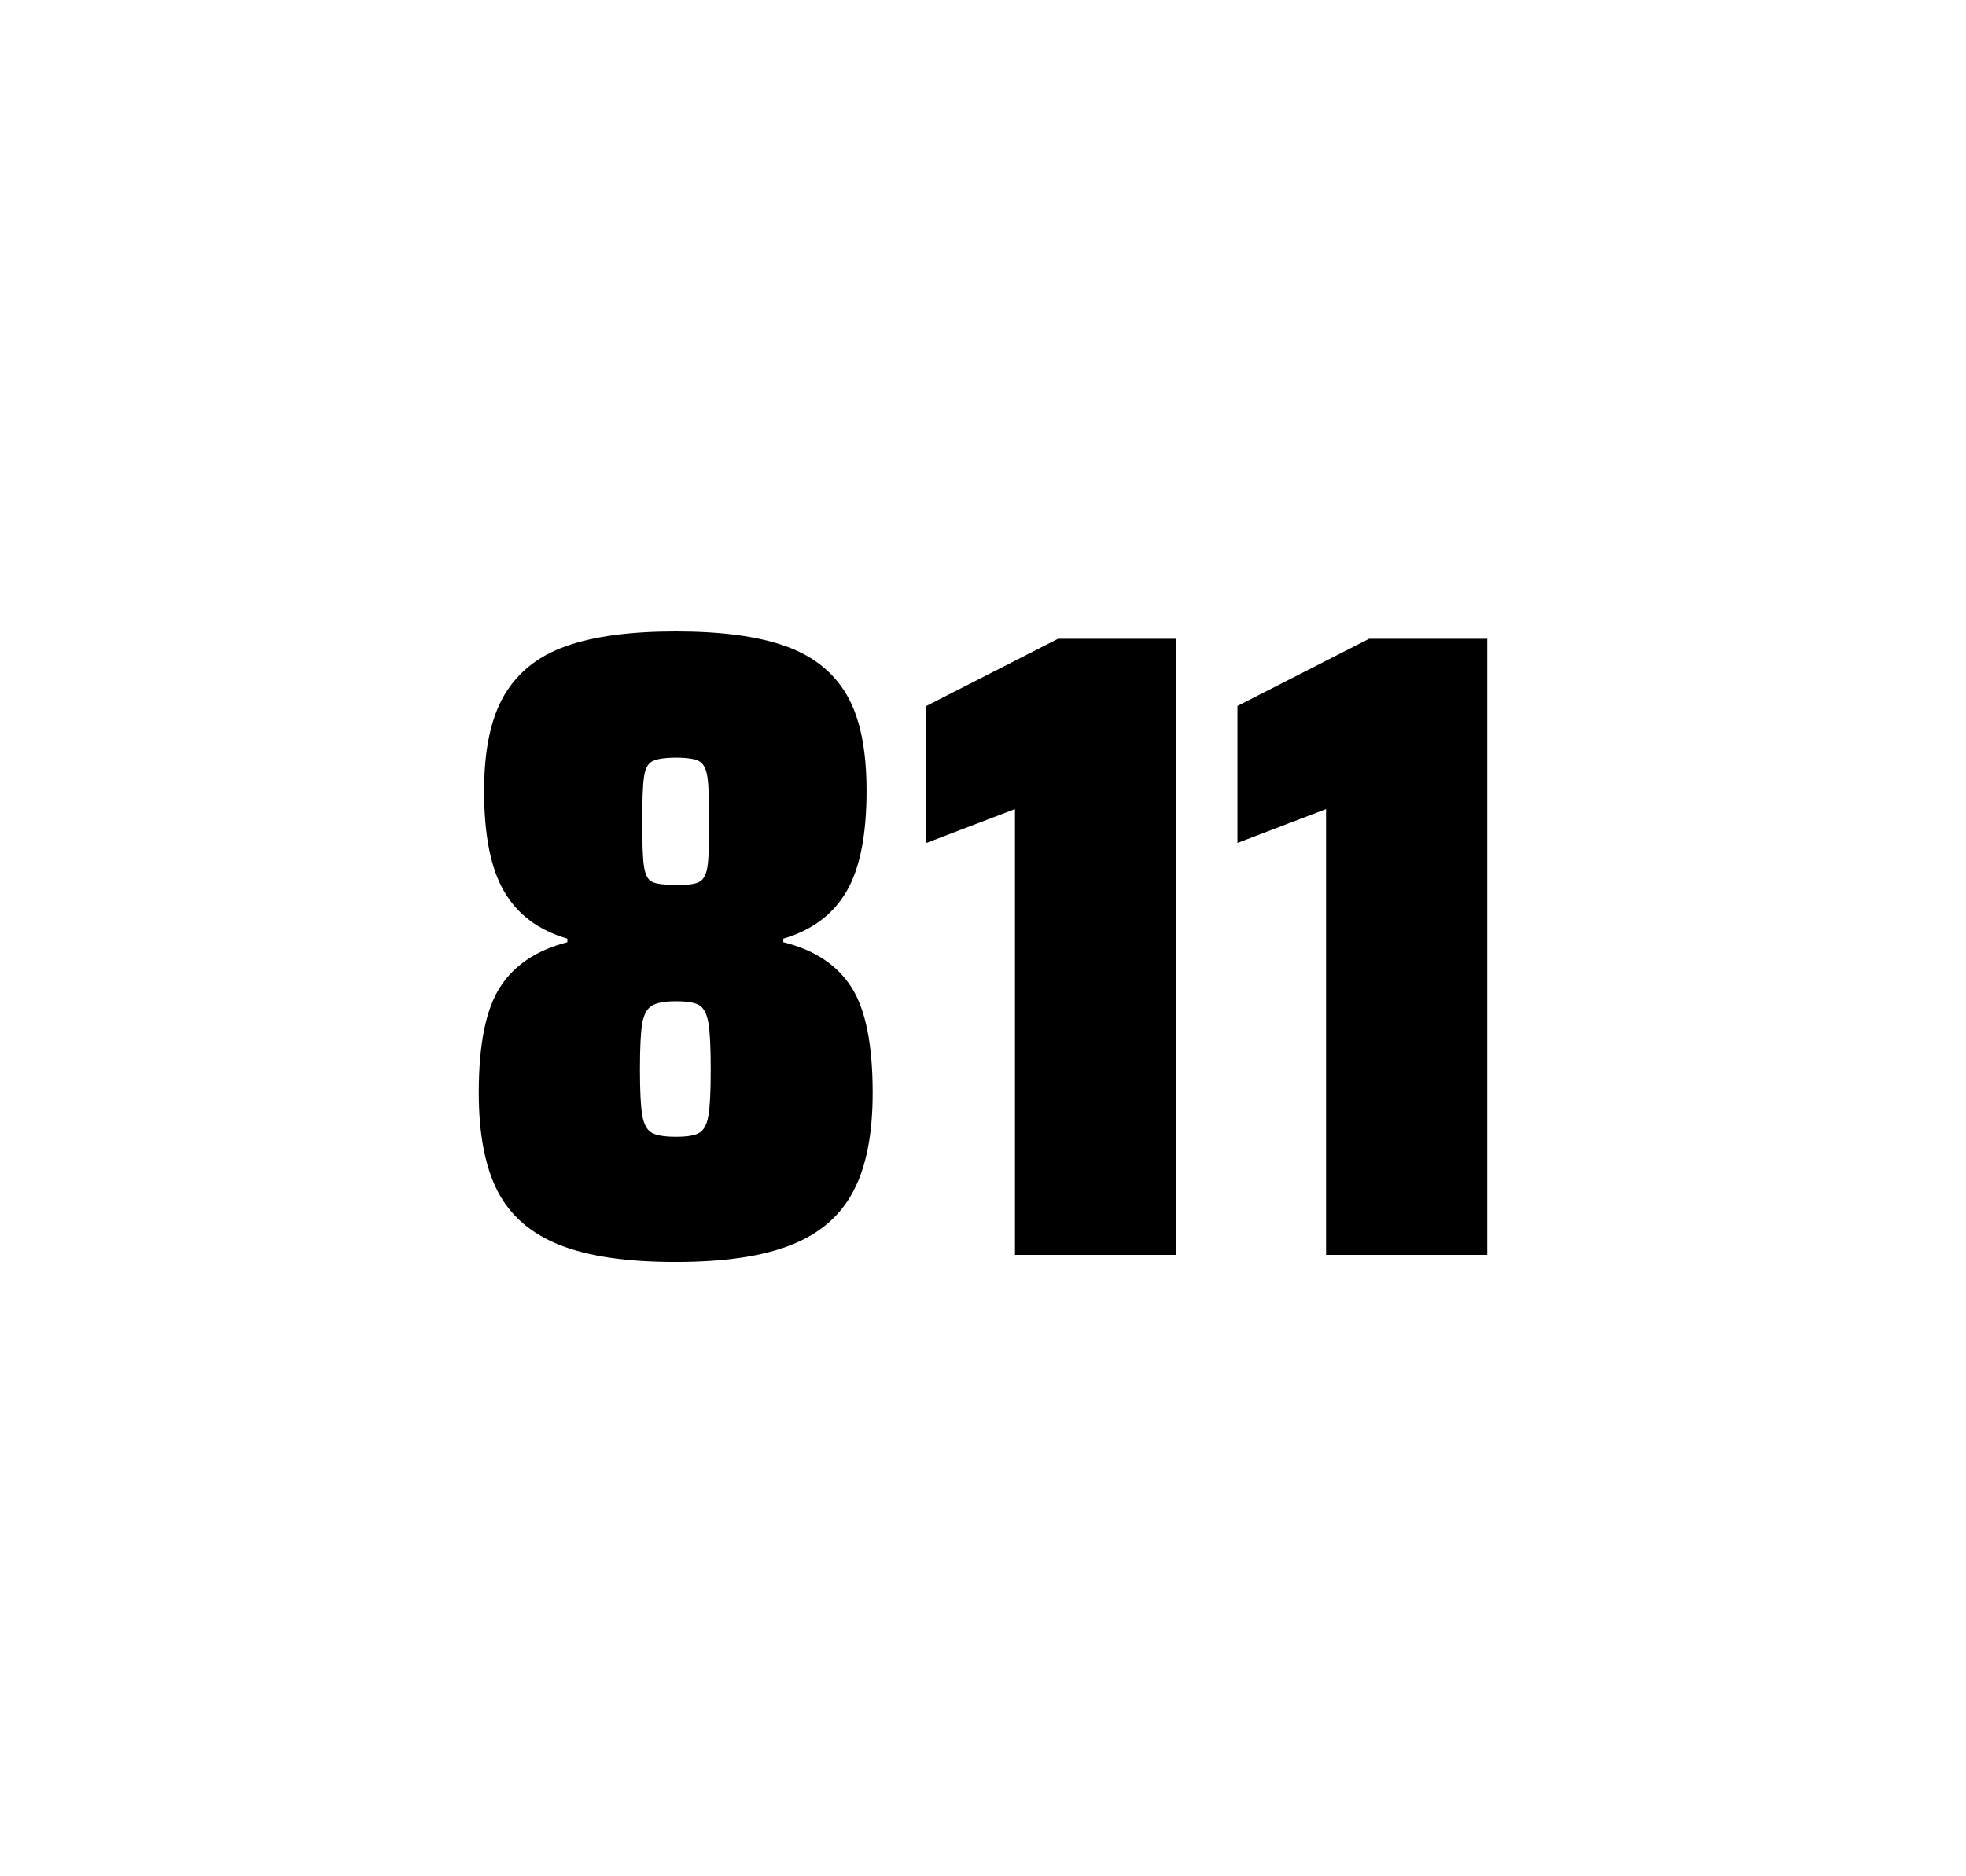
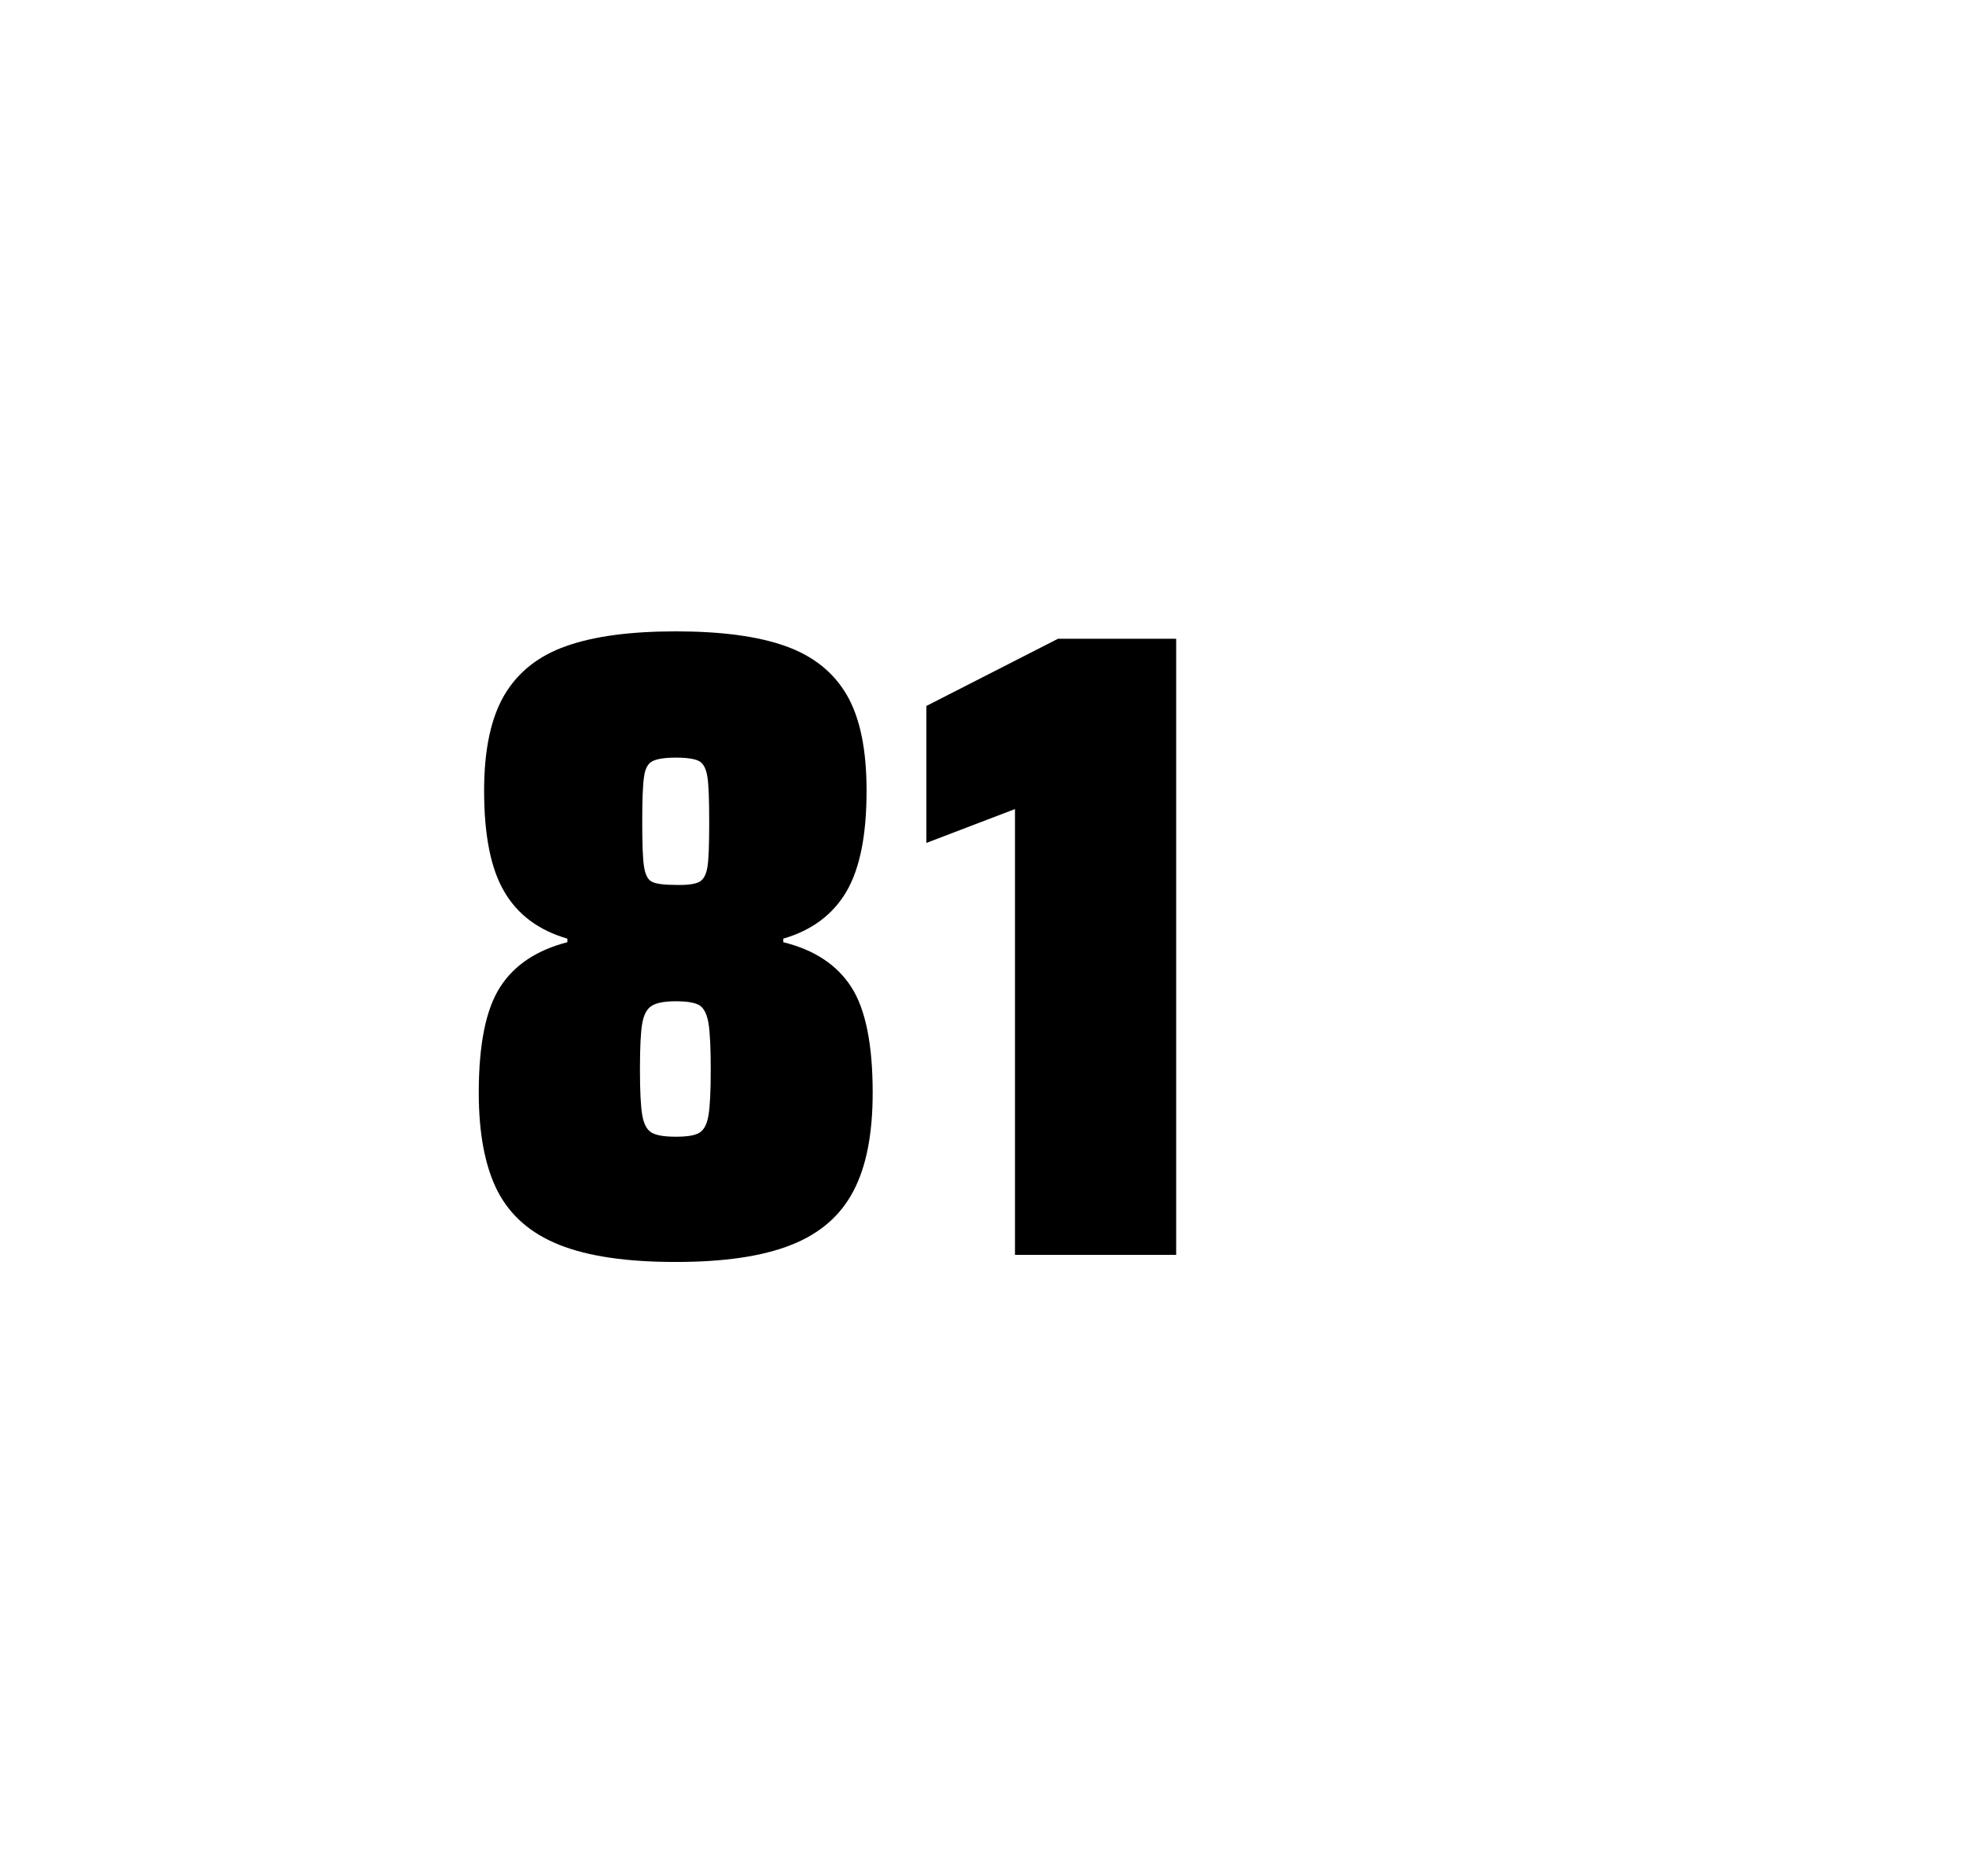
<svg xmlns="http://www.w3.org/2000/svg" version="1.1" id="wrapper" x="0px" y="0px" viewBox="0 0 772.1 737" style="enable-background:new 0 0 772.1 737;">
  <style type="text/css">
	.st0{fill:none;}
</style>
  <path id="frame" class="st0" d="M 1.5 0 L 770.5 0 C 771.3 0 772 0.7 772 1.5 L 772 735.4 C 772 736.2 771.3 736.9 770.5 736.9 L 1.5 736.9 C 0.7 736.9 0 736.2 0 735.4 L 0 1.5 C 0 0.7 0.7 0 1.5 0 Z" />
  <g id="numbers">
    <path id="eight" d="M 219.723 489 C 208.423 484.5 200.423 477.5 195.423 467.9 C 190.523 458.3 188.023 445.4 188.023 429.2 C 188.023 410.2 190.823 396.4 196.423 387.7 C 202.023 379 210.823 373.2 222.823 370.1 L 222.823 368.7 C 211.523 365.4 203.323 359.3 198.023 350.2 C 192.723 341.2 190.123 328 190.123 310.6 C 190.123 294.7 192.723 282.2 198.023 273.1 C 203.323 264.1 211.423 257.6 222.323 253.8 C 233.223 249.9 247.623 248 265.423 248 C 283.223 248 297.623 249.9 308.523 253.8 C 319.423 257.7 327.423 264.1 332.623 273.1 C 337.823 282.1 340.323 294.6 340.323 310.6 C 340.323 328 337.723 341.1 332.423 350.2 C 327.123 359.2 318.923 365.4 307.623 368.7 L 307.623 370.1 C 319.823 373.1 328.723 379 334.323 387.7 C 339.923 396.4 342.723 410.2 342.723 429.2 C 342.723 445.4 340.223 458.3 335.123 467.9 C 330.123 477.5 321.923 484.6 310.723 489 C 299.423 493.5 284.323 495.7 265.323 495.7 C 246.223 495.7 231.023 493.5 219.723 489 Z M 274.723 444.9 C 276.523 443.8 277.623 441.6 278.223 438.2 C 278.823 434.8 279.123 428.8 279.123 420.1 C 279.123 411.4 278.823 405.3 278.223 401.8 C 277.623 398.3 276.423 396 274.723 394.9 C 272.923 393.8 269.823 393.3 265.423 393.3 C 260.923 393.3 257.823 393.9 255.923 395.1 C 254.023 396.3 252.823 398.6 252.223 402 C 251.623 405.4 251.323 411.4 251.323 420.1 C 251.323 428.5 251.623 434.5 252.223 438 C 252.823 441.5 254.023 443.8 255.923 444.9 C 257.823 446 260.923 446.5 265.423 446.5 C 269.923 446.5 273.023 446 274.723 444.9 Z M 274.623 346.4 C 276.223 345.6 277.323 343.6 277.823 340.6 C 278.323 337.6 278.523 331.7 278.523 323 C 278.523 314.3 278.323 308.4 277.823 305.2 C 277.323 302 276.323 300 274.623 299 C 273.023 298.1 269.923 297.6 265.523 297.6 C 261.023 297.6 257.923 298.1 256.223 299 C 254.423 299.9 253.323 302 252.923 305.2 C 252.423 308.4 252.223 314.3 252.223 323 C 252.223 331.4 252.423 337.2 252.923 340.4 C 253.423 343.6 254.423 345.6 256.123 346.4 C 257.723 347.2 260.923 347.6 265.623 347.6 C 269.923 347.7 272.923 347.3 274.623 346.4 Z" />
    <path id="one" d="M 398.611 492.9 L 398.611 317.8 L 363.811 331.1 L 363.811 277.3 L 415.511 250.9 L 461.911 250.9 L 461.911 492.9 L 398.611 492.9 Z" />
-     <path id="one" d="M 520.777 492.9 L 520.777 317.8 L 485.977 331.1 L 485.977 277.3 L 537.677 250.9 L 584.077 250.9 L 584.077 492.9 L 520.777 492.9 Z" />
  </g>
</svg>